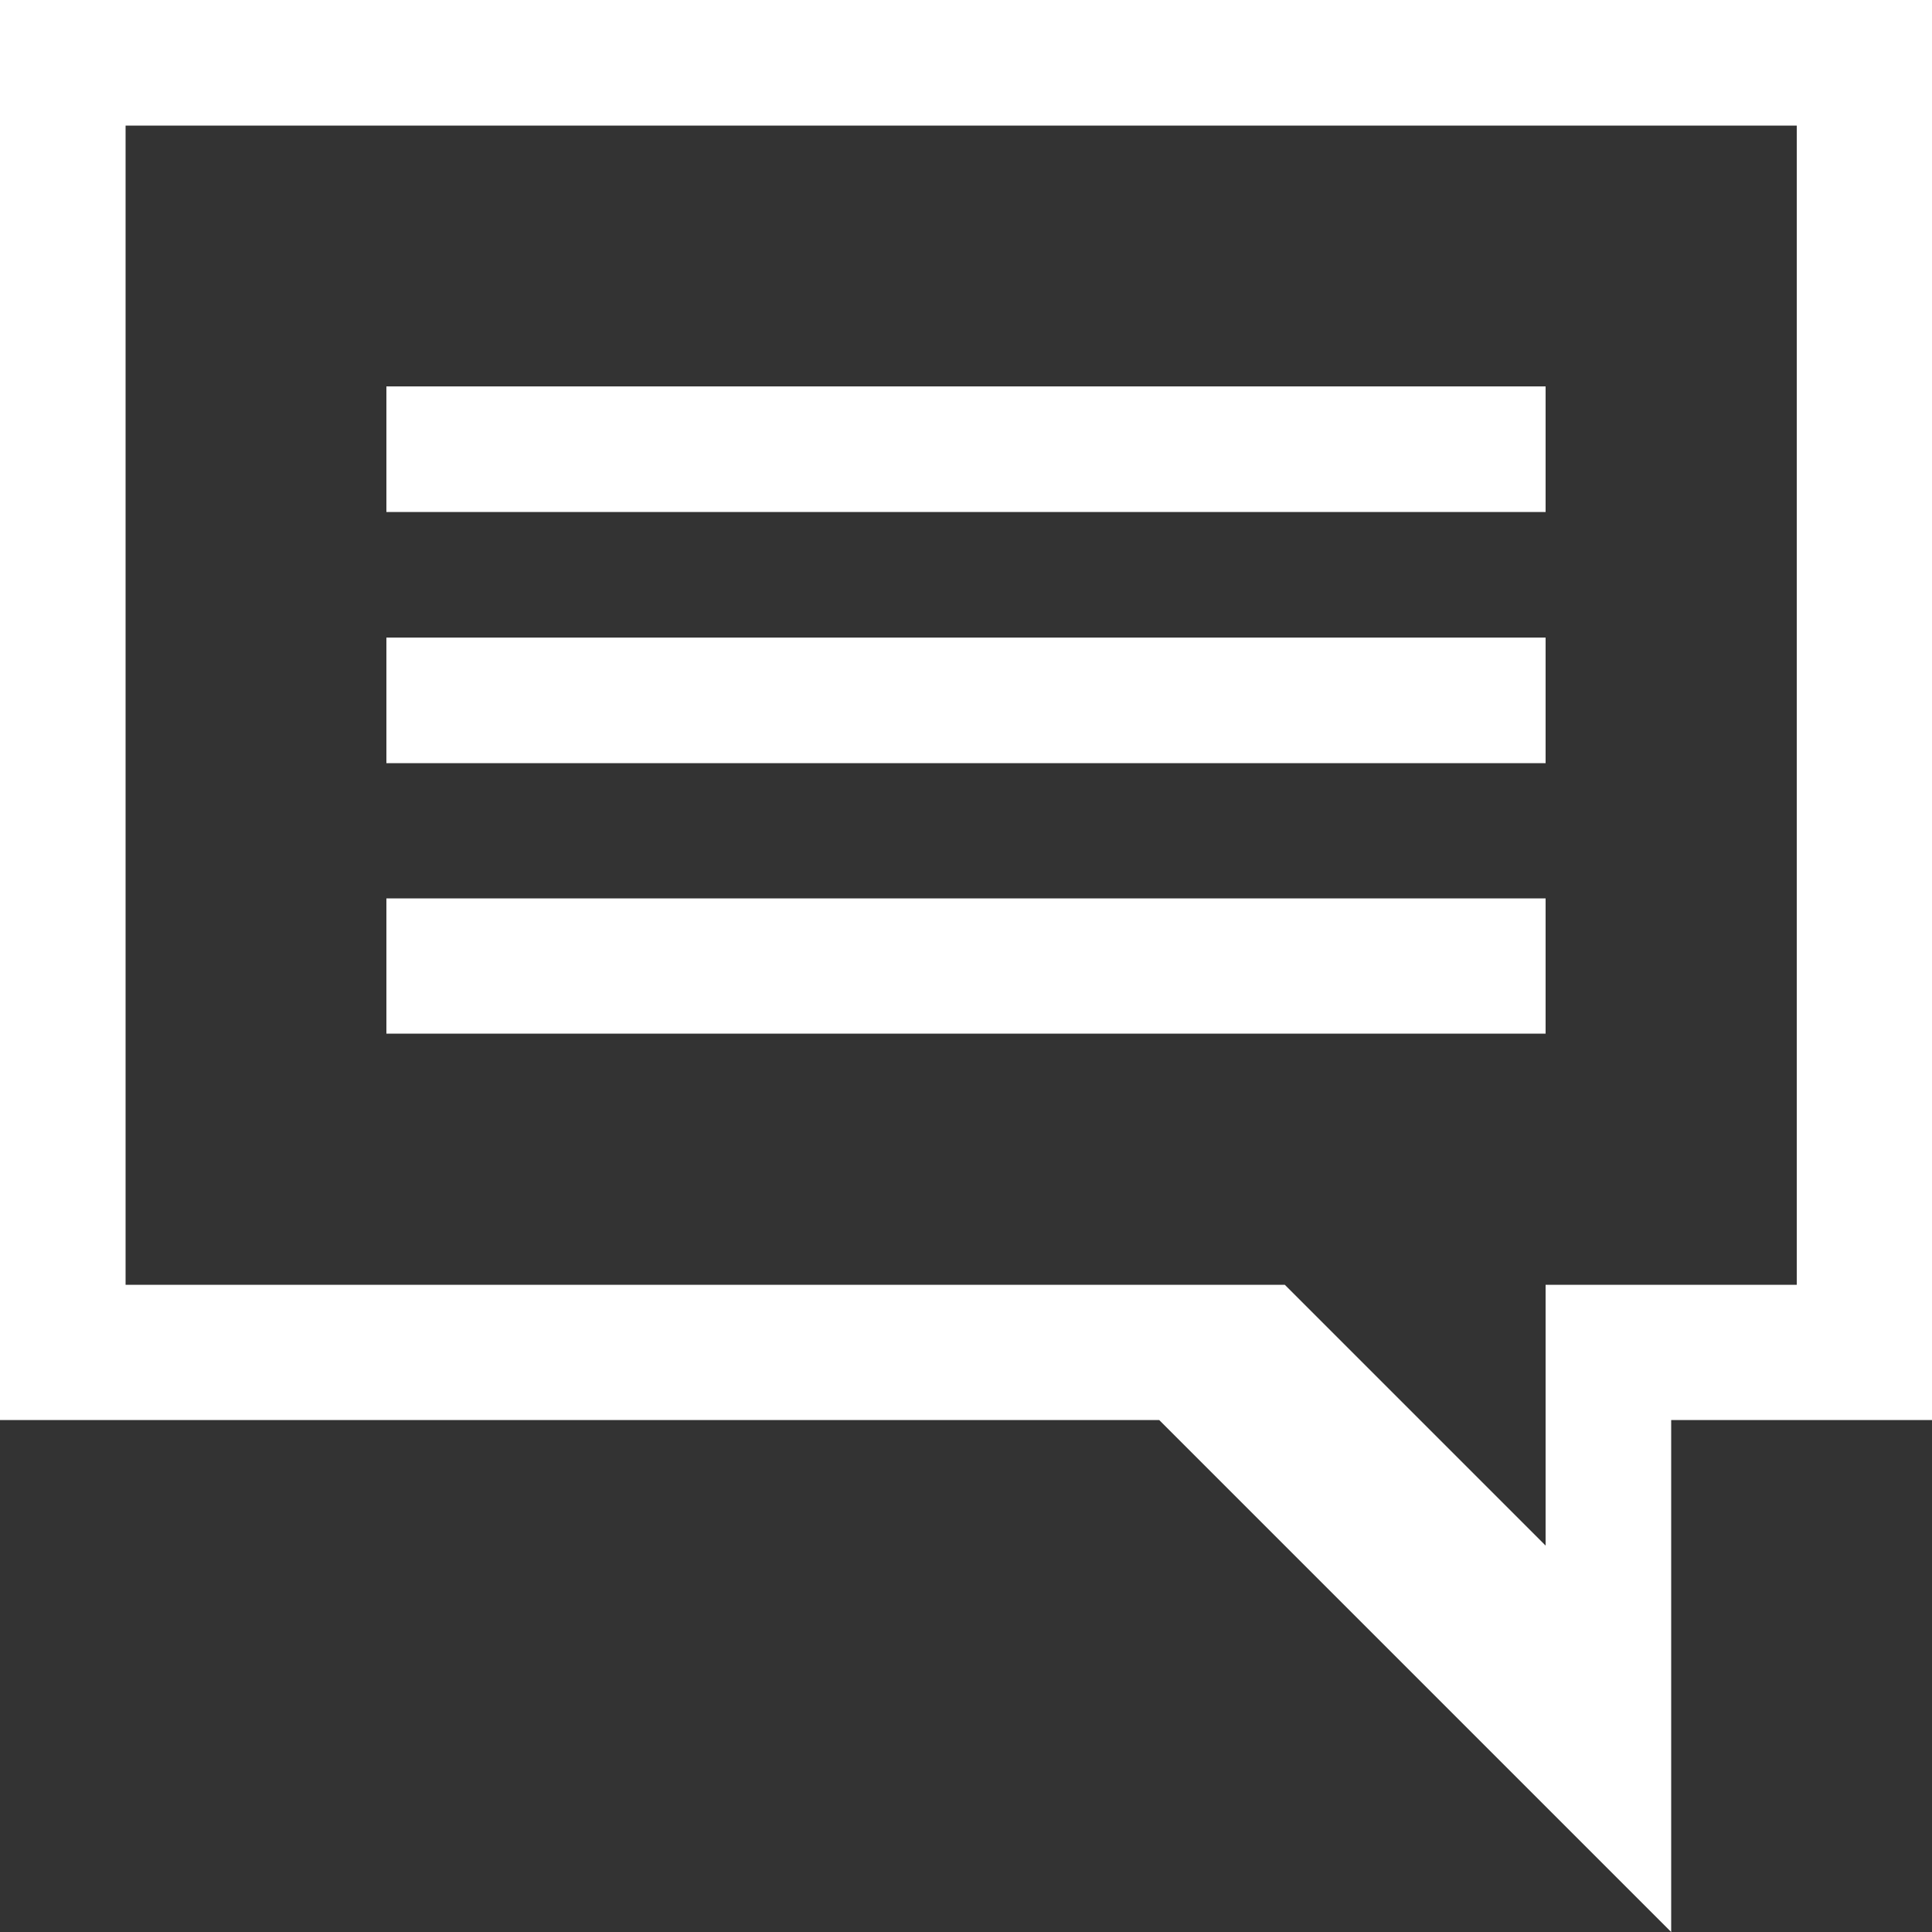
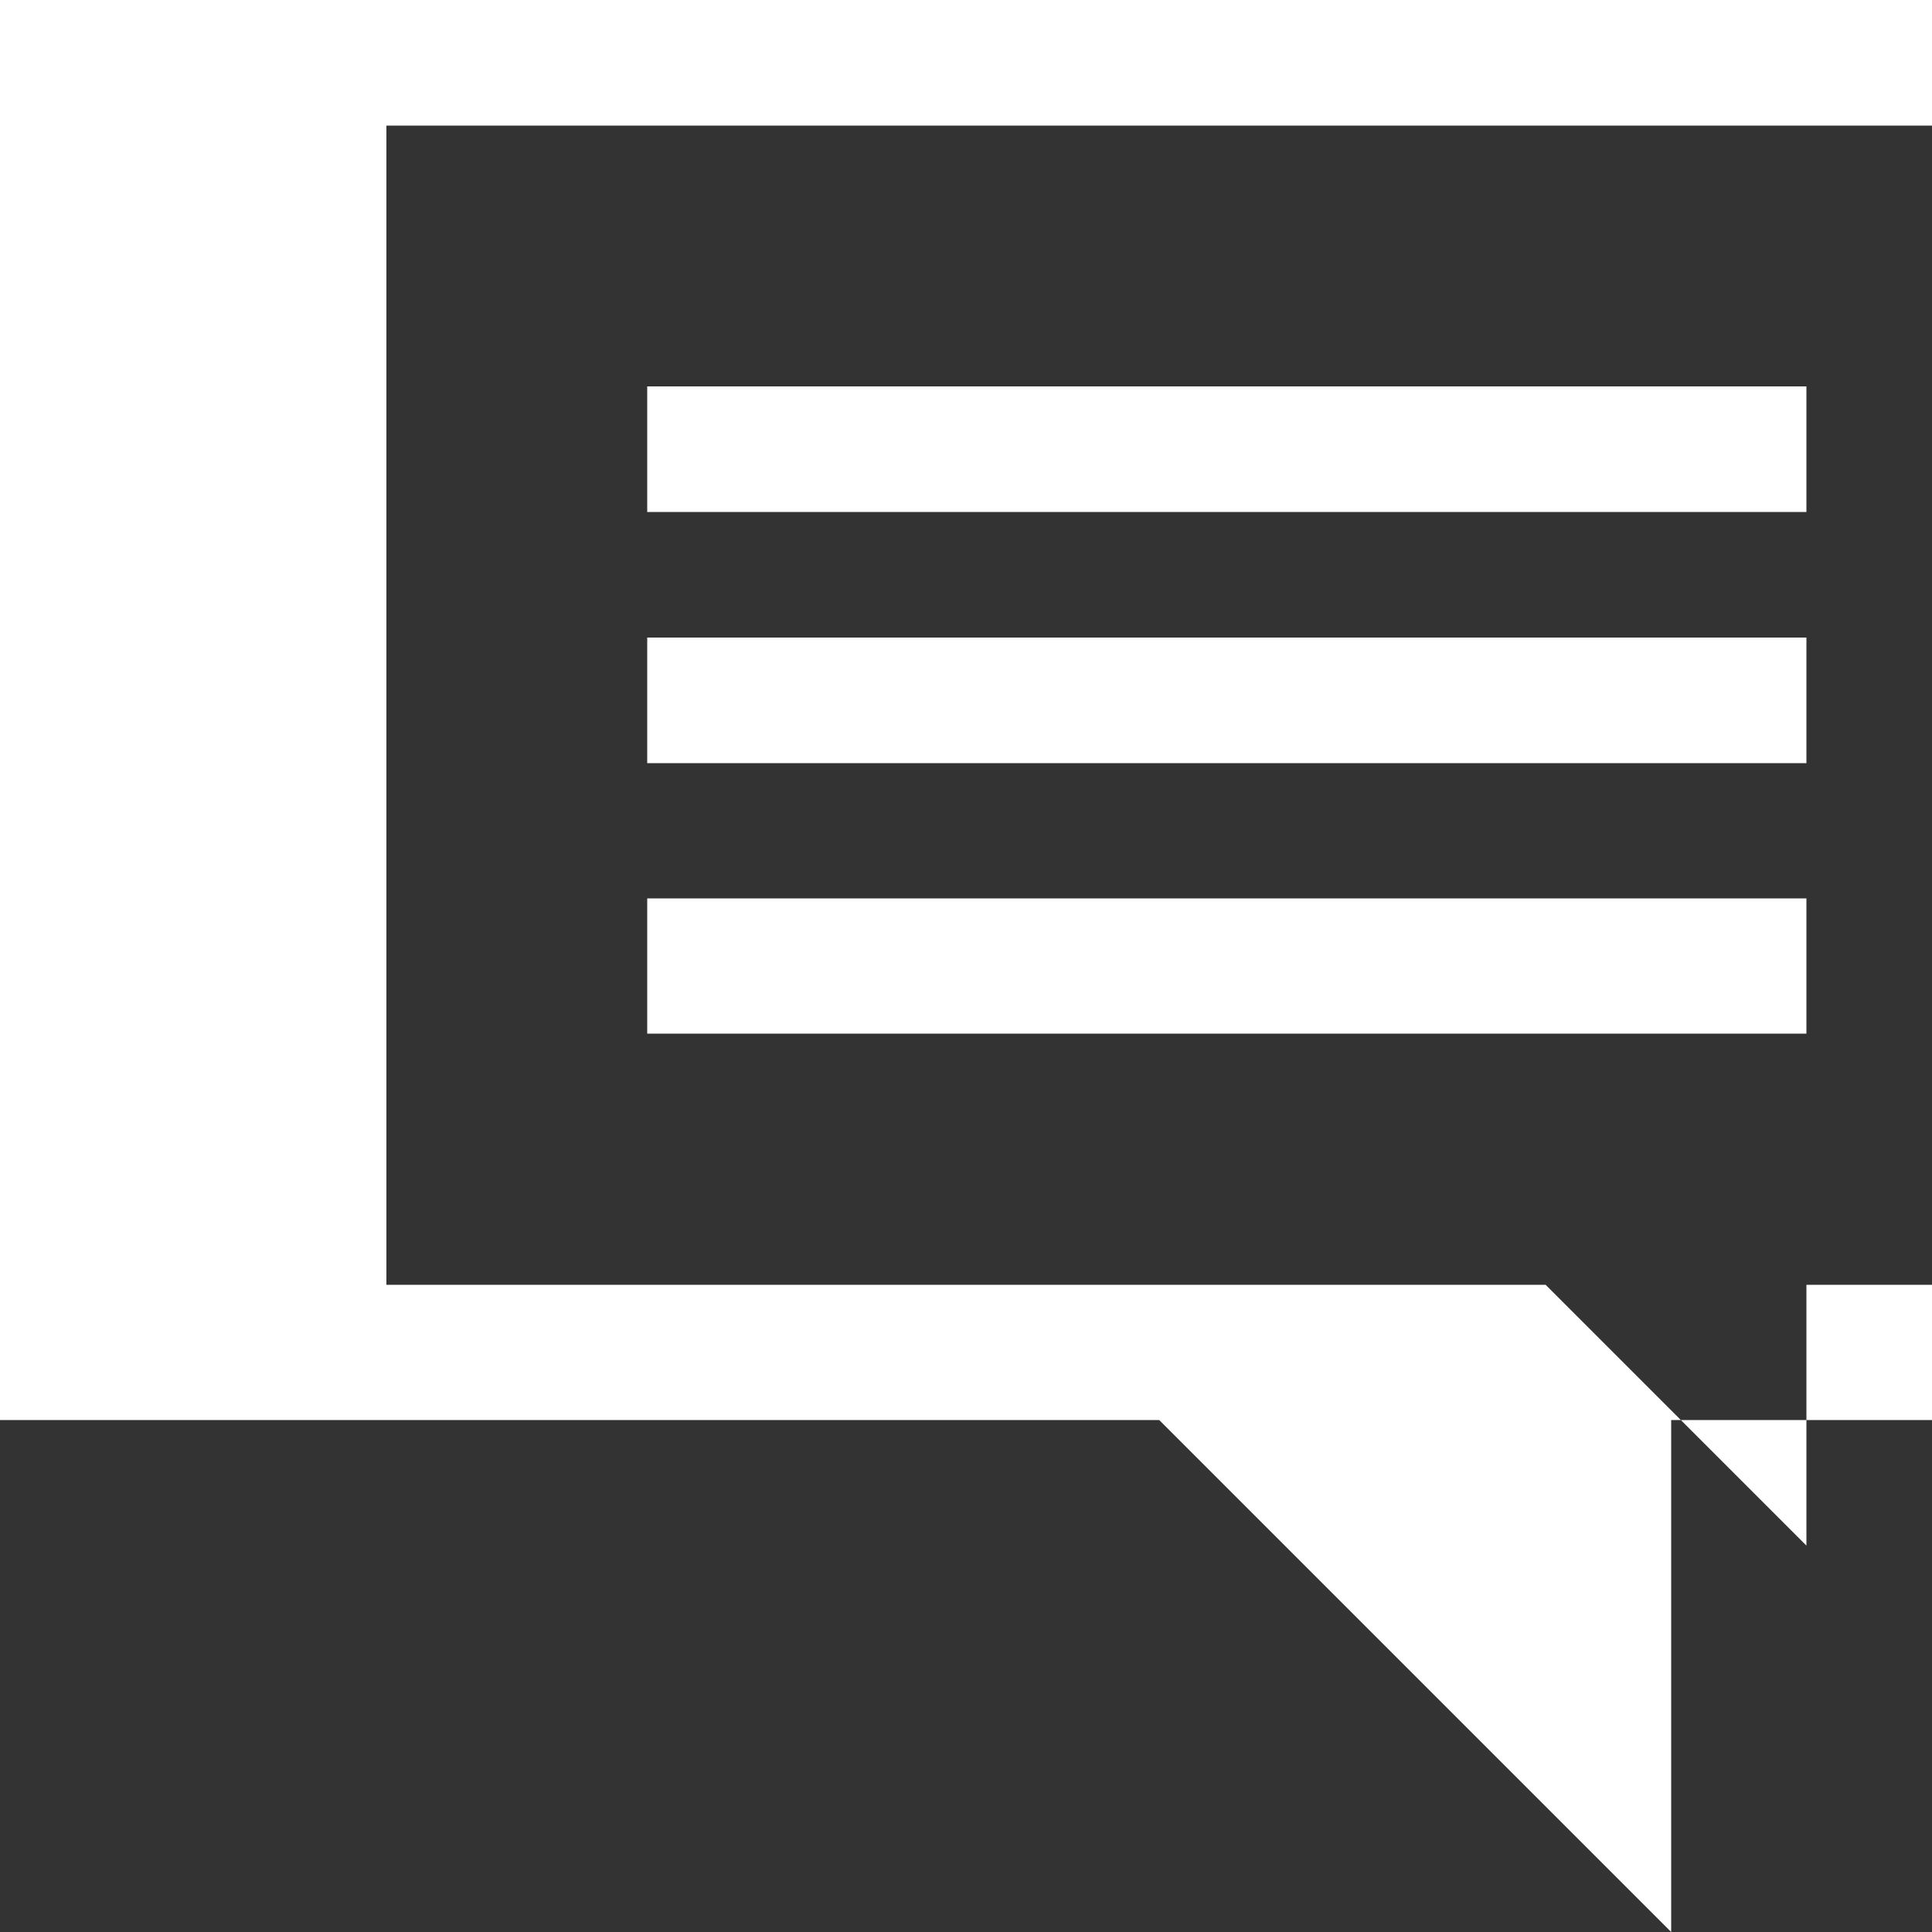
<svg xmlns="http://www.w3.org/2000/svg" version="1.2" viewBox="0 0 20 20" width="20" height="20">
  <rect x="0" y="0" width="20" height="20" fill="#333333" stroke="none" />
  <style>.a{fill:#fff}</style>
-   <path fill-rule="evenodd" class="a" d="m17.3 14.7v5.3l-5.3-5.3h-12v-14.7h20v14.7zm1.3-13.4h-17.3v12h12l2.7 2.7v-2.7h2.6zm-14.6 8h12v1.4h-12zm0-2.7h12v1.3h-12zm0-2.6h12v1.3h-12z" />
+   <path fill-rule="evenodd" class="a" d="m17.3 14.7v5.3l-5.3-5.3h-12v-14.7h20v14.7m1.3-13.4h-17.3v12h12l2.7 2.7v-2.7h2.6zm-14.6 8h12v1.4h-12zm0-2.7h12v1.3h-12zm0-2.6h12v1.3h-12z" />
</svg>